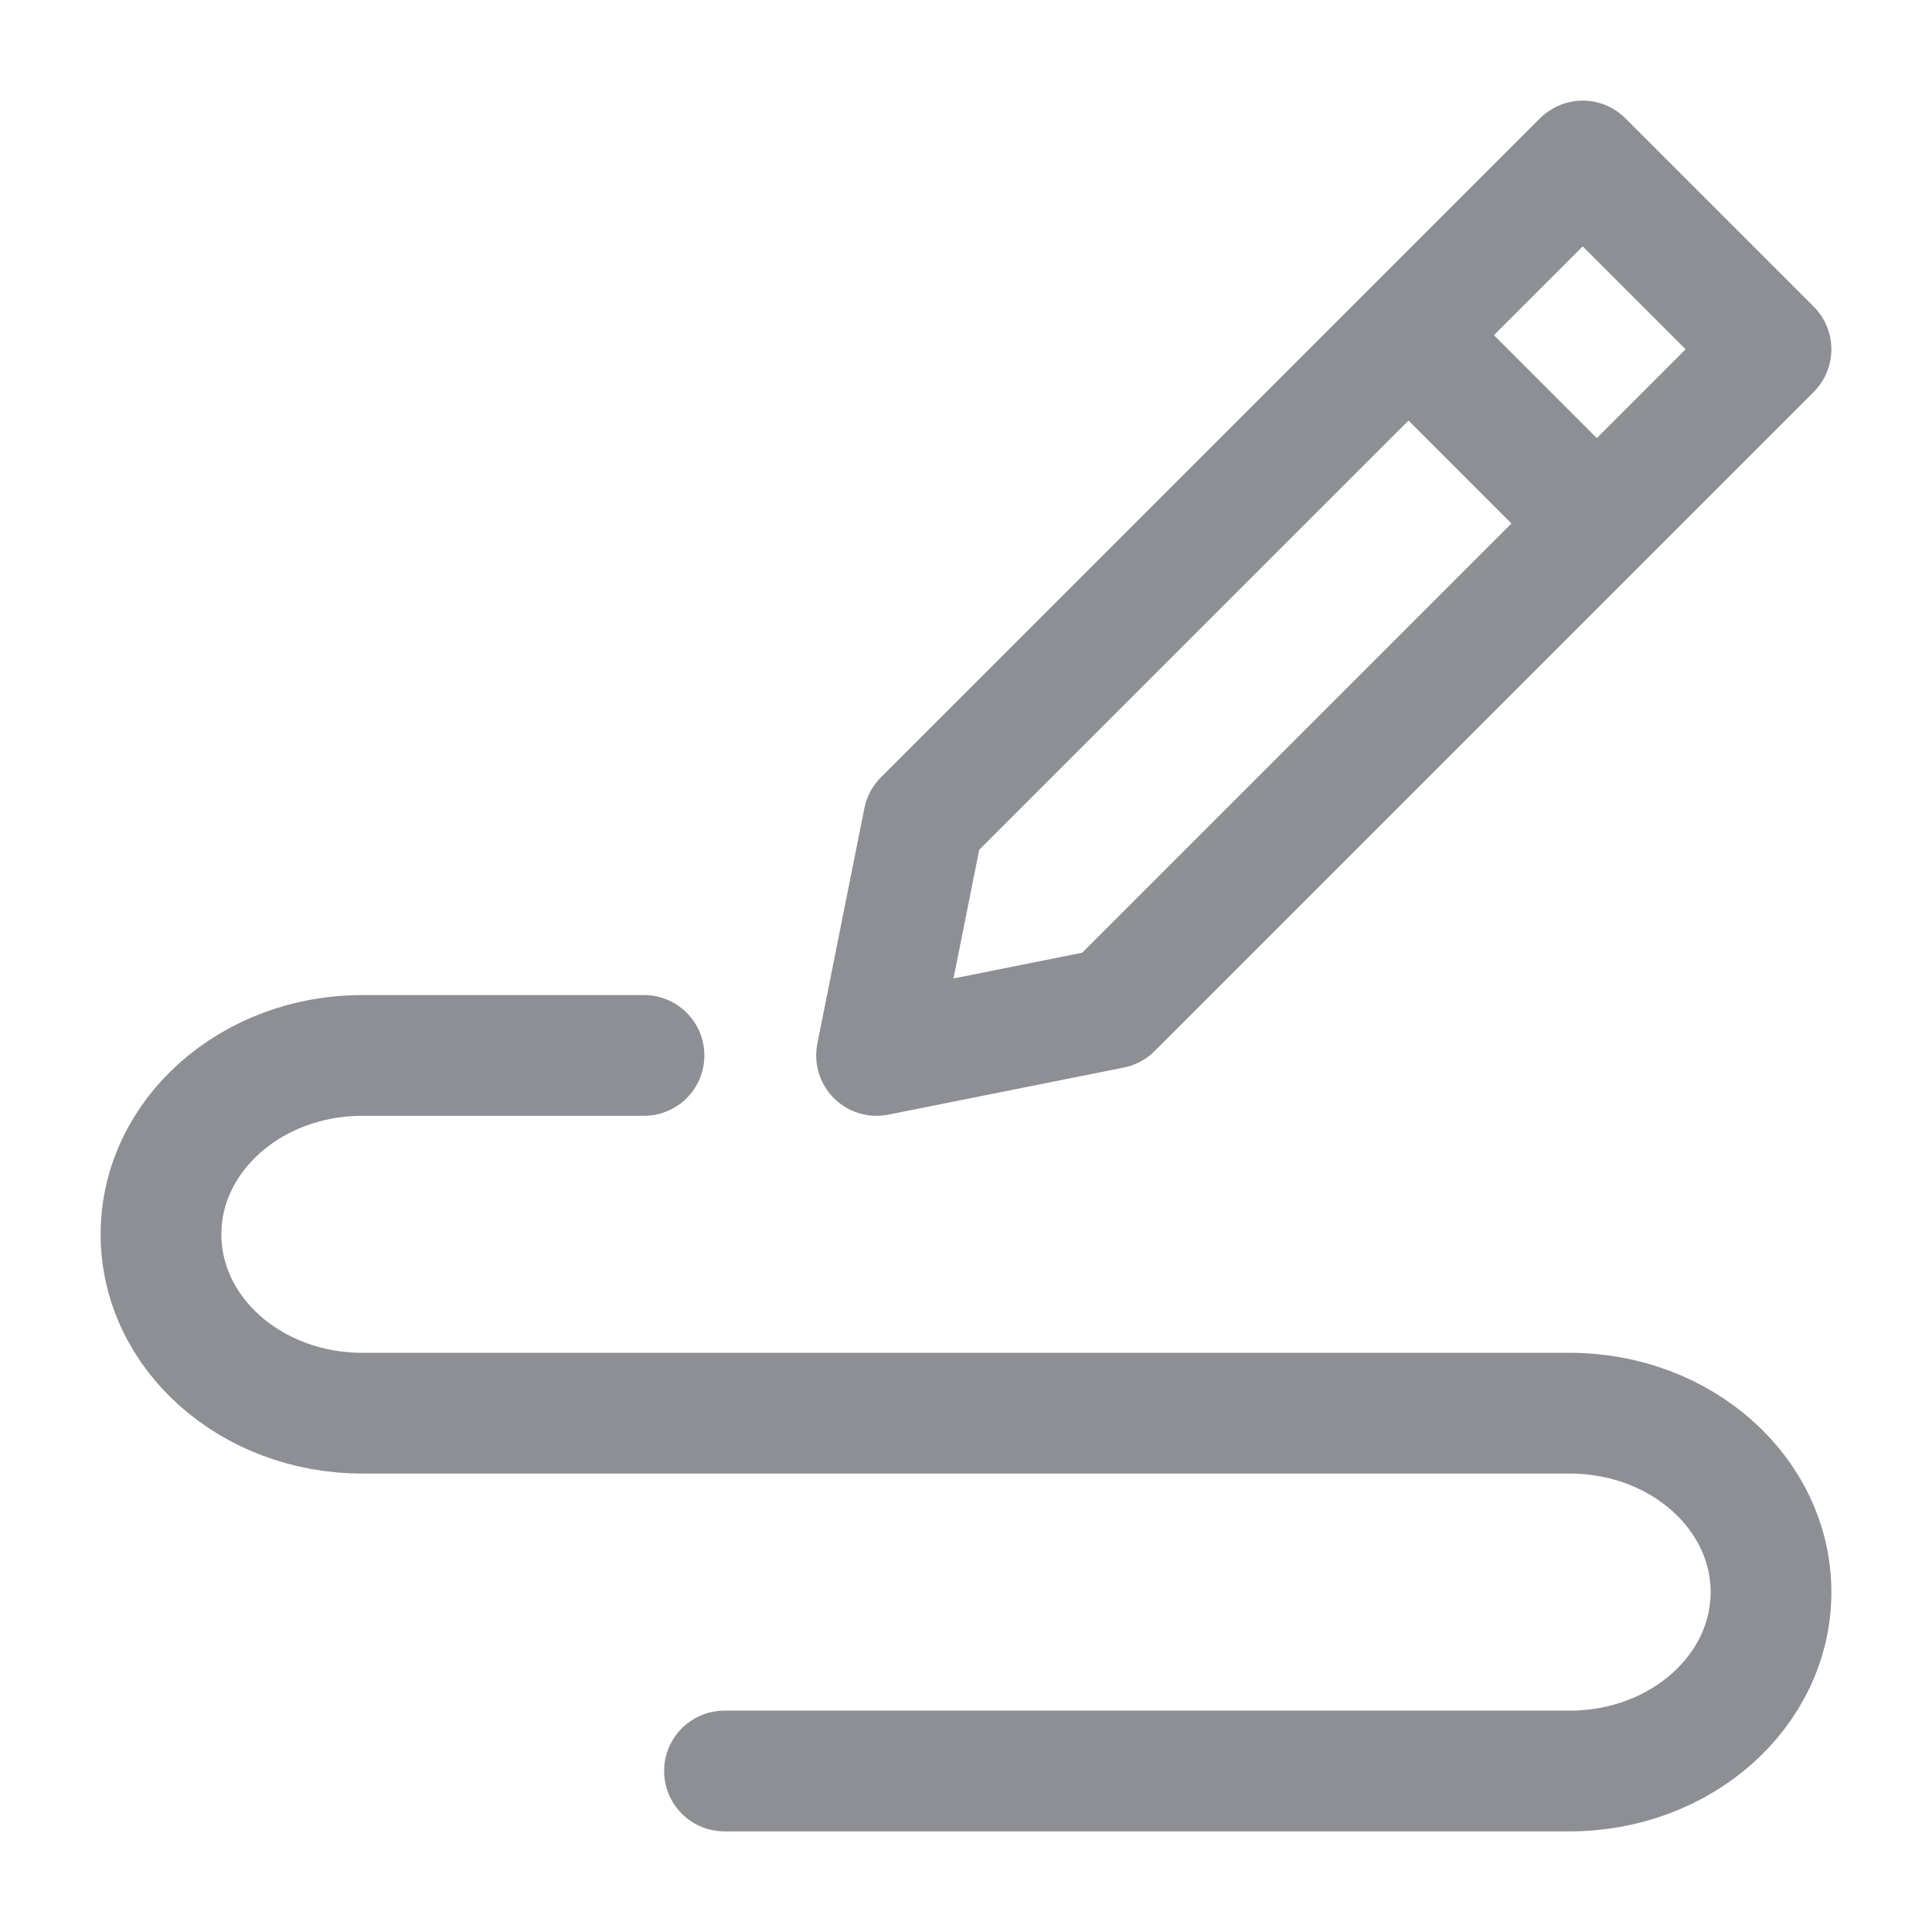
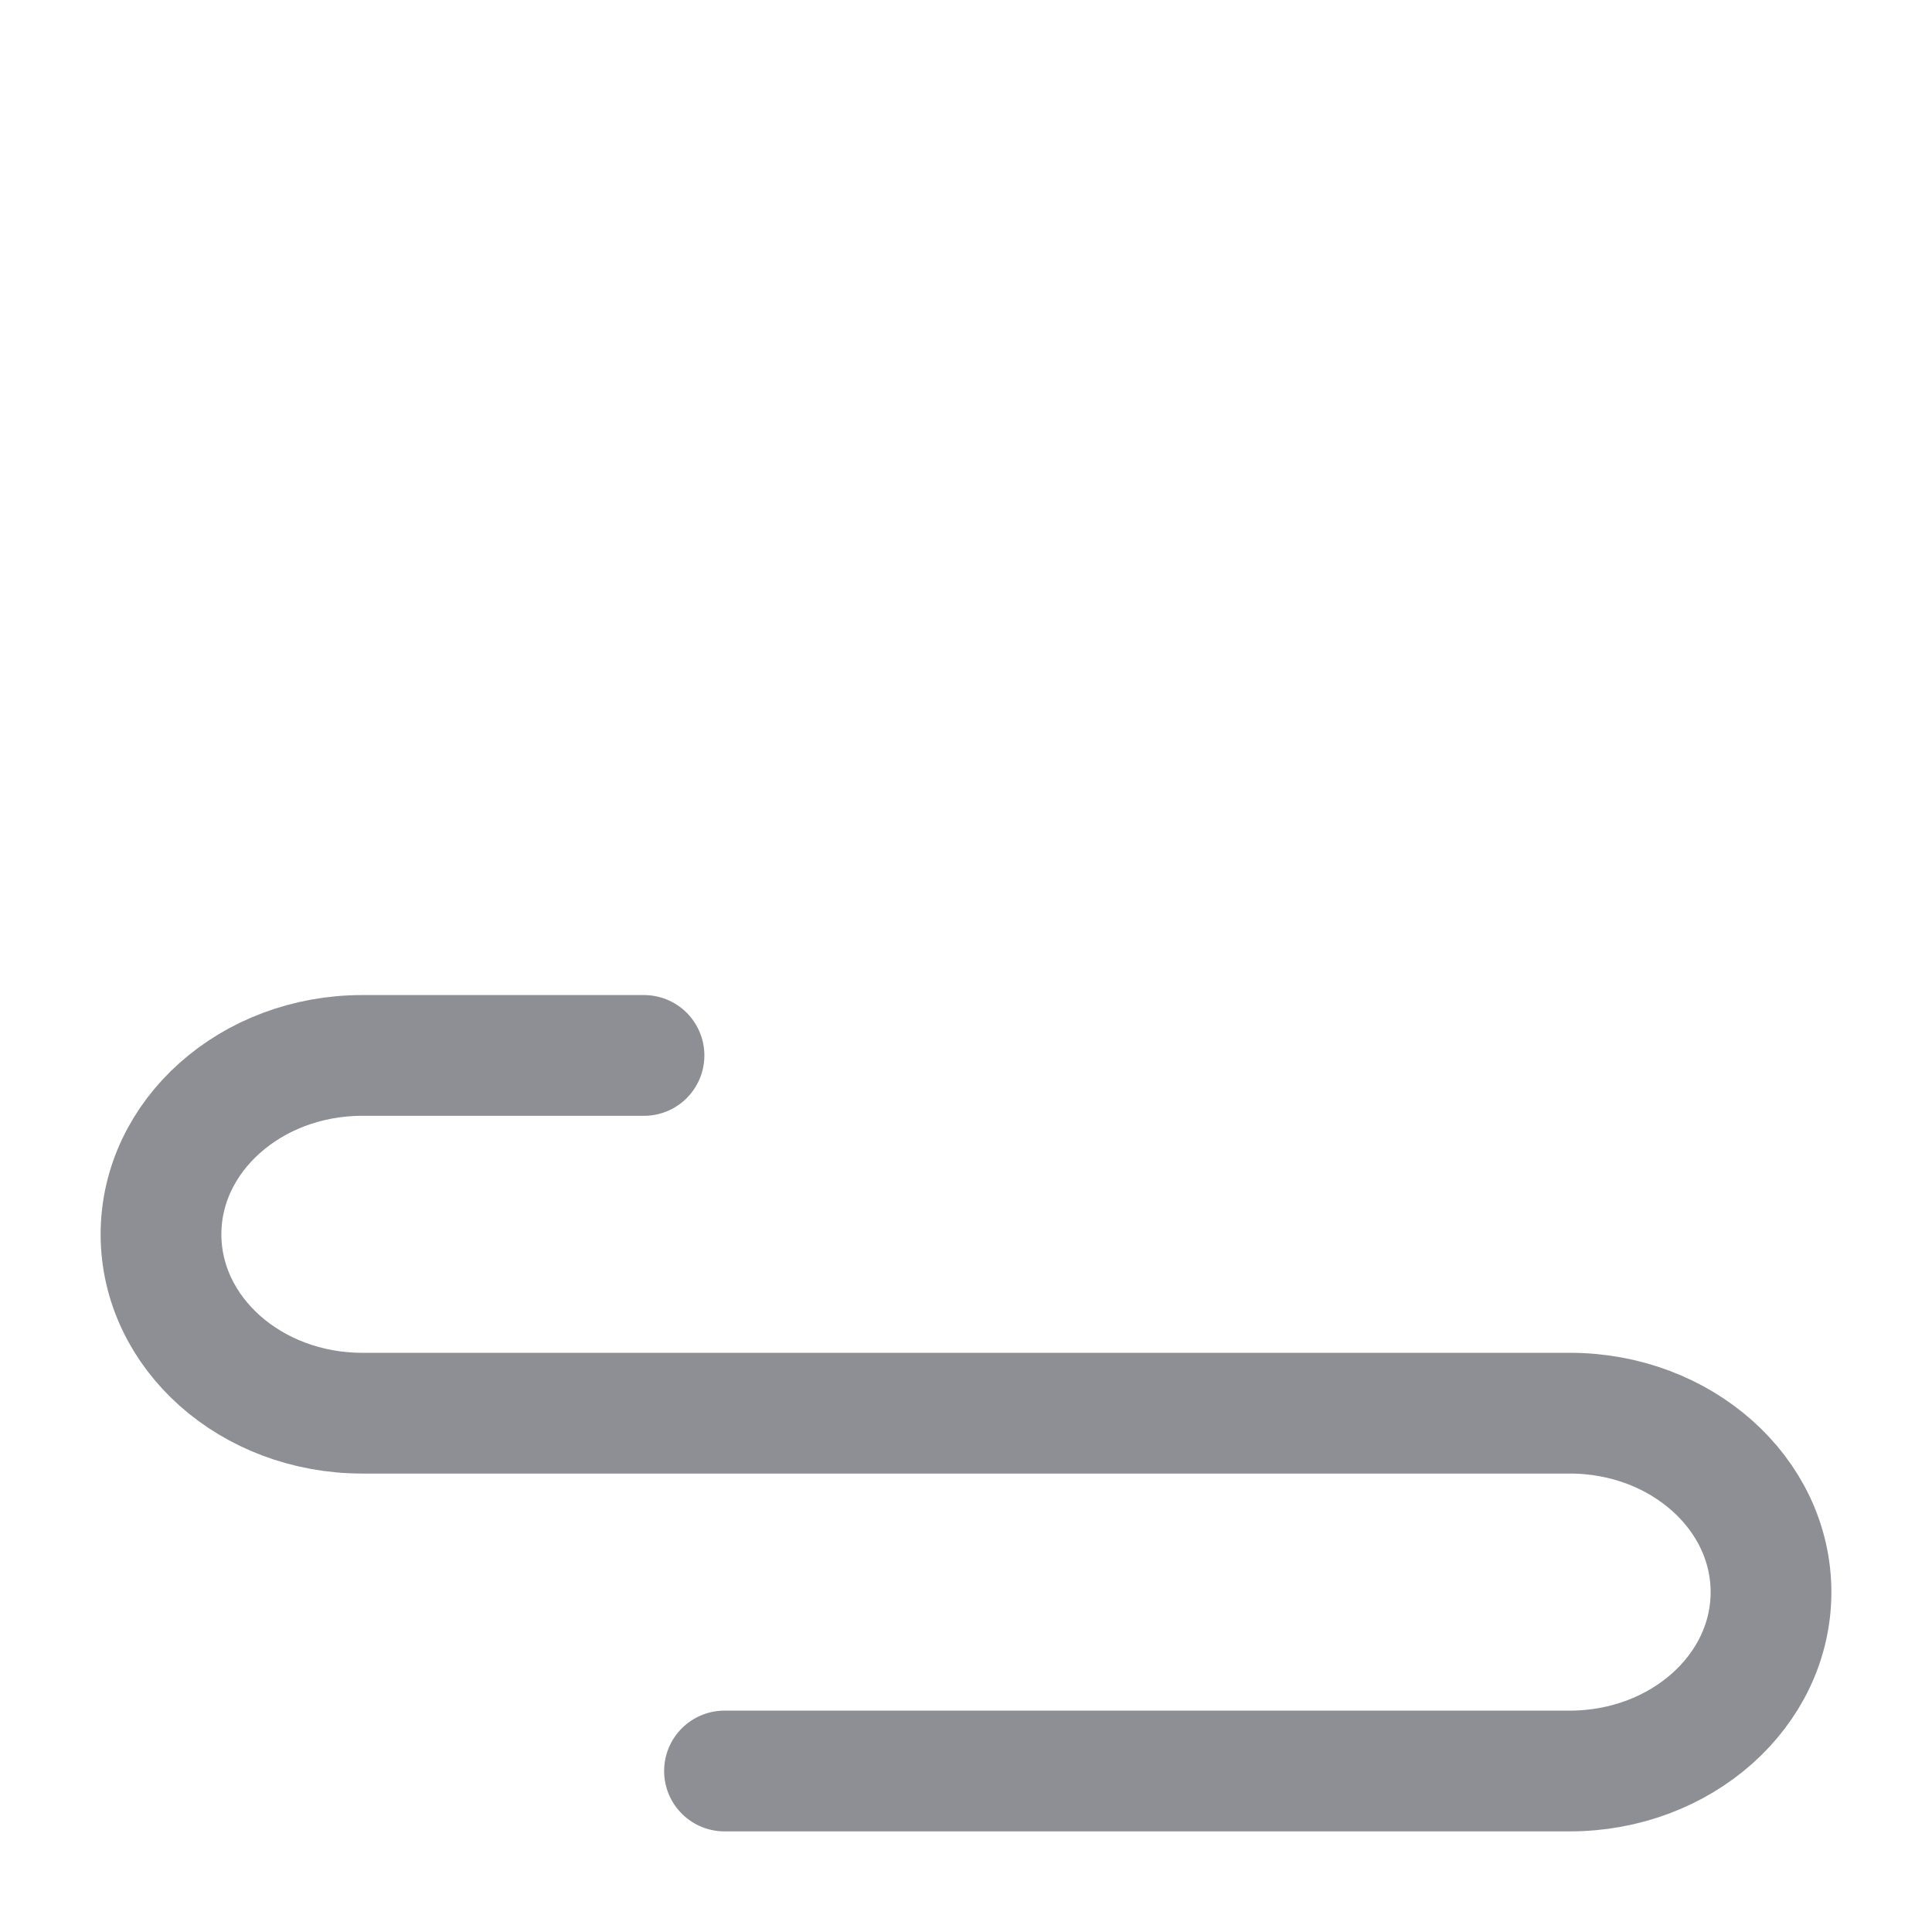
<svg xmlns="http://www.w3.org/2000/svg" width="24" height="24" viewBox="0 0 24 24" fill="none">
-   <path d="M11.473 10.187L19.661 2L22 4.339L13.813 12.526L10.889 13.111L11.473 10.187Z" stroke="#8D8F94" stroke-width="1.5" stroke-linecap="round" stroke-linejoin="round" />
-   <path d="M17.556 4.222L19.778 6.445" stroke="#8D8F94" stroke-width="1.5" stroke-linecap="round" stroke-linejoin="round" />
  <path d="M8 13.111H4.5C3.119 13.111 2 14.106 2 15.333C2 16.561 3.119 17.555 4.5 17.555H19.5C20.881 17.555 22 18.55 22 19.778C22 21.005 20.881 22 19.5 22H9" stroke="#8D8F94" stroke-width="1.5" stroke-linecap="round" stroke-linejoin="round" />
</svg>